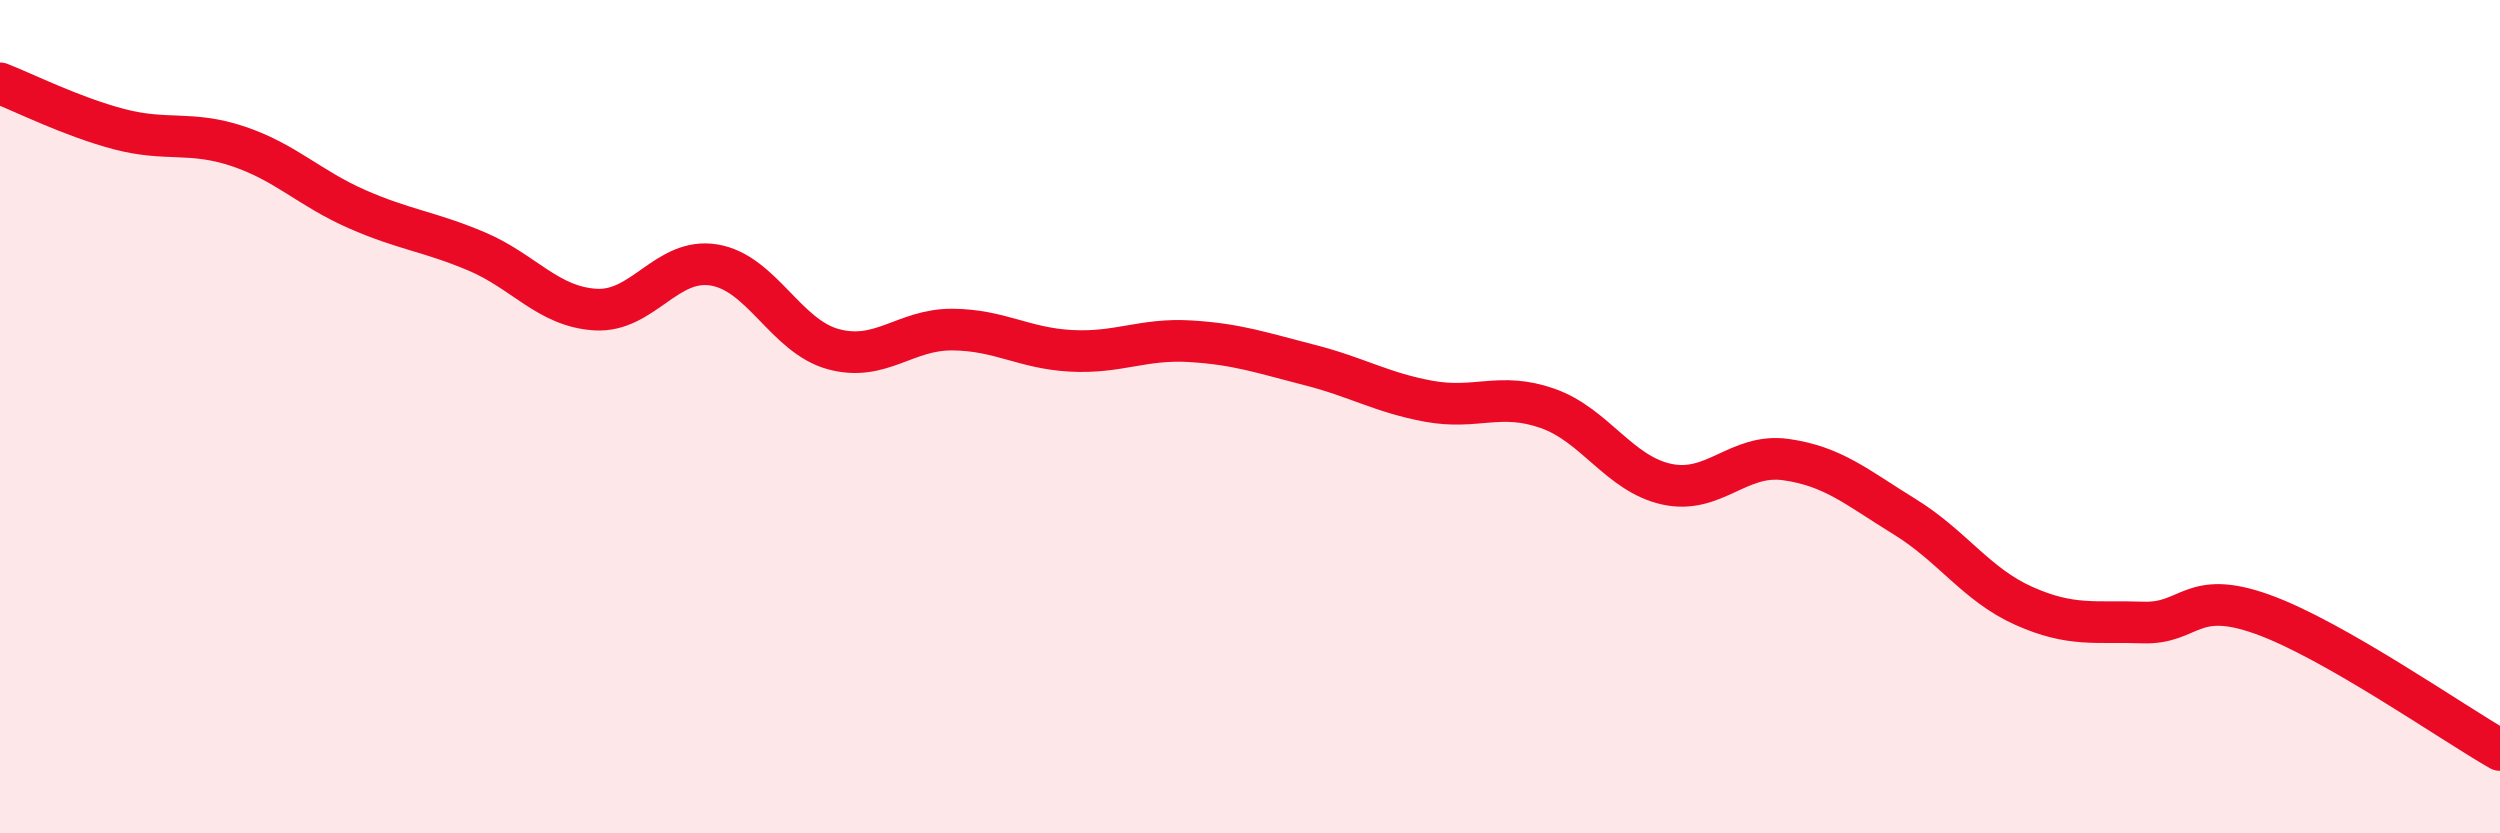
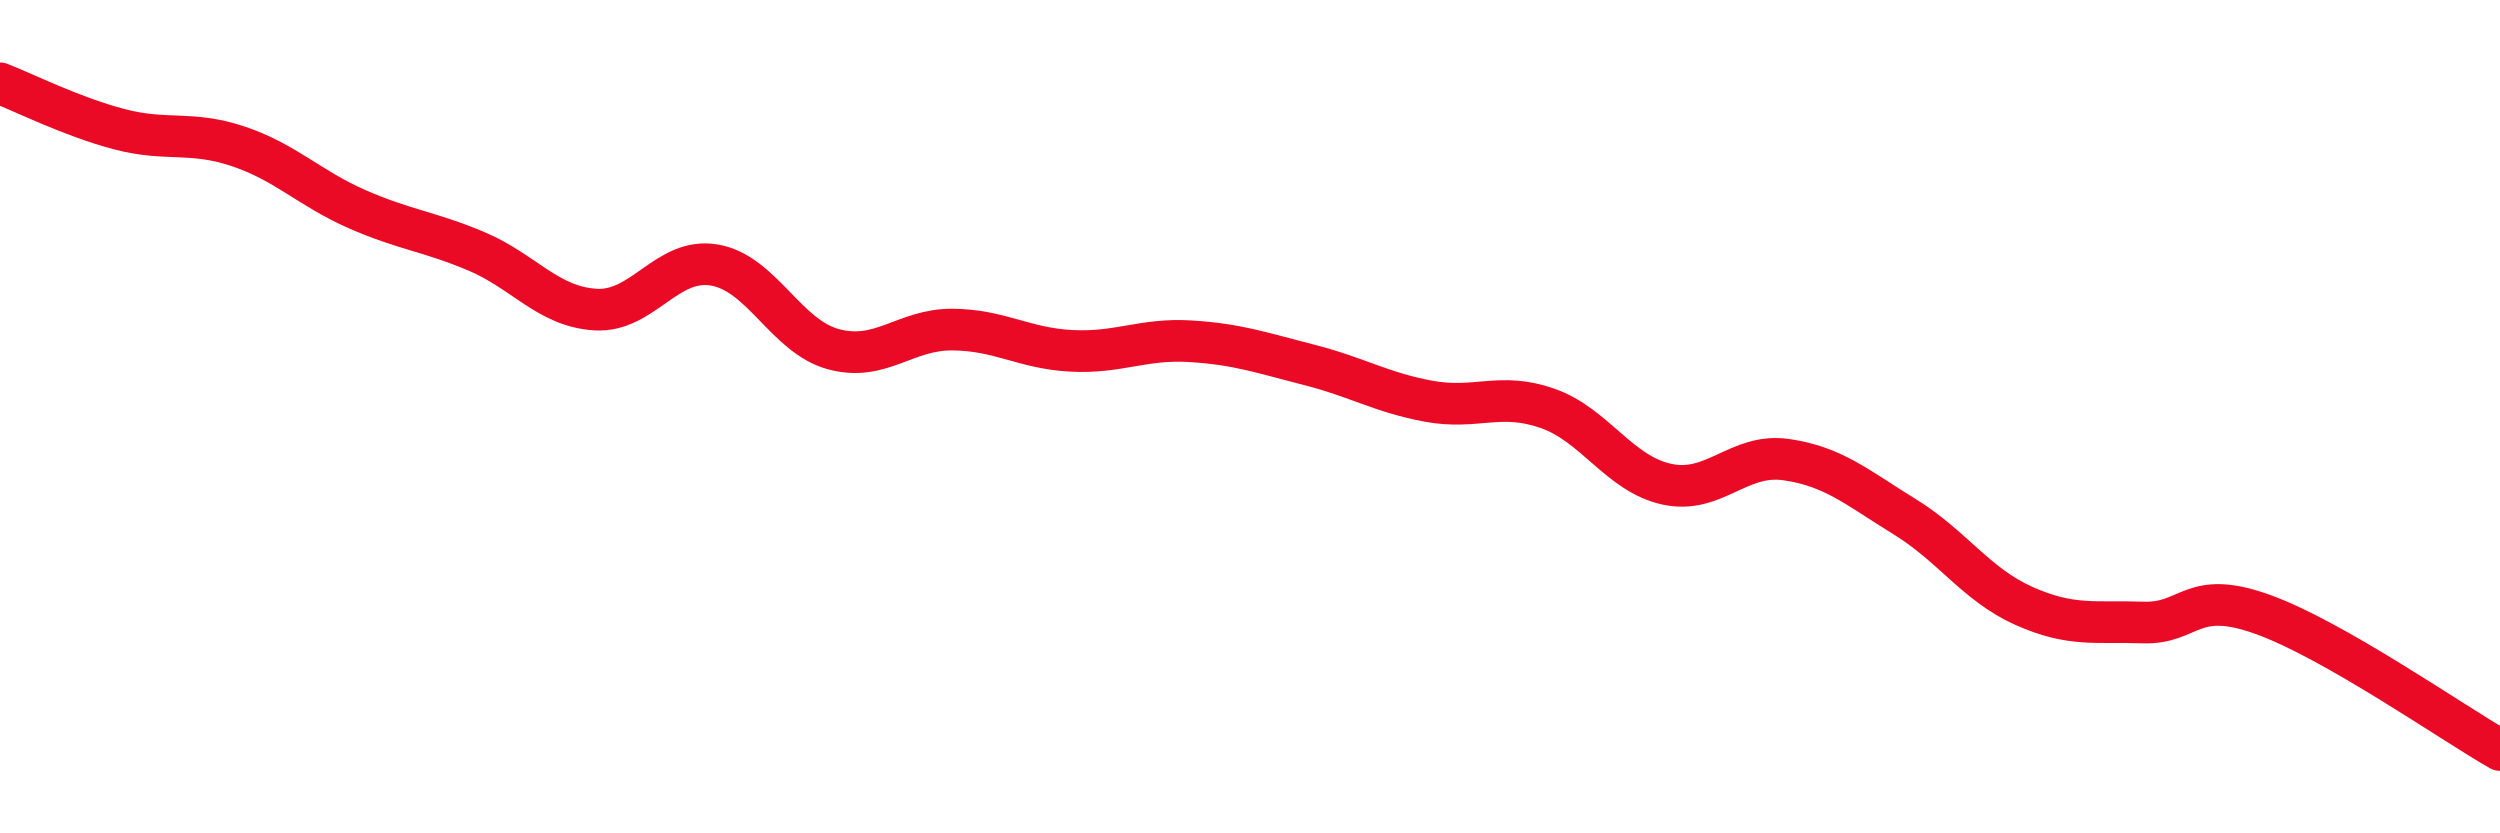
<svg xmlns="http://www.w3.org/2000/svg" width="60" height="20" viewBox="0 0 60 20">
-   <path d="M 0,2 C 0.57,2.22 1.72,2.8 2.86,3.1 C 4,3.4 4.57,3.13 5.71,3.51 C 6.85,3.89 7.43,4.52 8.57,5.02 C 9.71,5.52 10.29,5.55 11.43,6.03 C 12.57,6.51 13.15,7.36 14.29,7.43 C 15.43,7.5 16,6.17 17.14,6.36 C 18.28,6.55 18.86,8.07 20,8.38 C 21.14,8.69 21.72,7.9 22.86,7.91 C 24,7.92 24.57,8.36 25.71,8.42 C 26.85,8.48 27.43,8.12 28.57,8.19 C 29.71,8.26 30.29,8.47 31.43,8.76 C 32.57,9.05 33.15,9.42 34.29,9.63 C 35.43,9.84 36,9.4 37.14,9.8 C 38.28,10.2 38.86,11.37 40,11.62 C 41.14,11.87 41.72,10.87 42.86,11.03 C 44,11.19 44.57,11.7 45.71,12.4 C 46.85,13.1 47.43,14.03 48.57,14.54 C 49.71,15.05 50.29,14.9 51.43,14.94 C 52.57,14.98 52.58,14.13 54.29,14.74 C 56,15.35 58.86,17.35 60,18L60 20L0 20Z" fill="#EB0A25" opacity="0.1" stroke-linecap="round" stroke-linejoin="round" />
  <path d="M 0,2 C 0.57,2.22 1.72,2.8 2.86,3.1 C 4,3.4 4.57,3.13 5.71,3.51 C 6.85,3.89 7.43,4.52 8.57,5.02 C 9.71,5.52 10.29,5.55 11.43,6.03 C 12.57,6.51 13.15,7.36 14.29,7.43 C 15.43,7.5 16,6.17 17.14,6.36 C 18.28,6.55 18.86,8.07 20,8.38 C 21.14,8.69 21.72,7.9 22.86,7.91 C 24,7.92 24.57,8.36 25.71,8.42 C 26.85,8.48 27.43,8.12 28.57,8.19 C 29.71,8.26 30.29,8.47 31.43,8.76 C 32.57,9.05 33.15,9.42 34.29,9.63 C 35.43,9.84 36,9.4 37.14,9.8 C 38.28,10.2 38.86,11.37 40,11.62 C 41.14,11.87 41.72,10.87 42.86,11.03 C 44,11.19 44.57,11.7 45.71,12.4 C 46.85,13.1 47.43,14.03 48.57,14.54 C 49.71,15.05 50.29,14.9 51.43,14.94 C 52.57,14.98 52.58,14.13 54.29,14.74 C 56,15.35 58.86,17.35 60,18" stroke="#EB0A25" stroke-width="1" fill="none" stroke-linecap="round" stroke-linejoin="round" />
</svg>